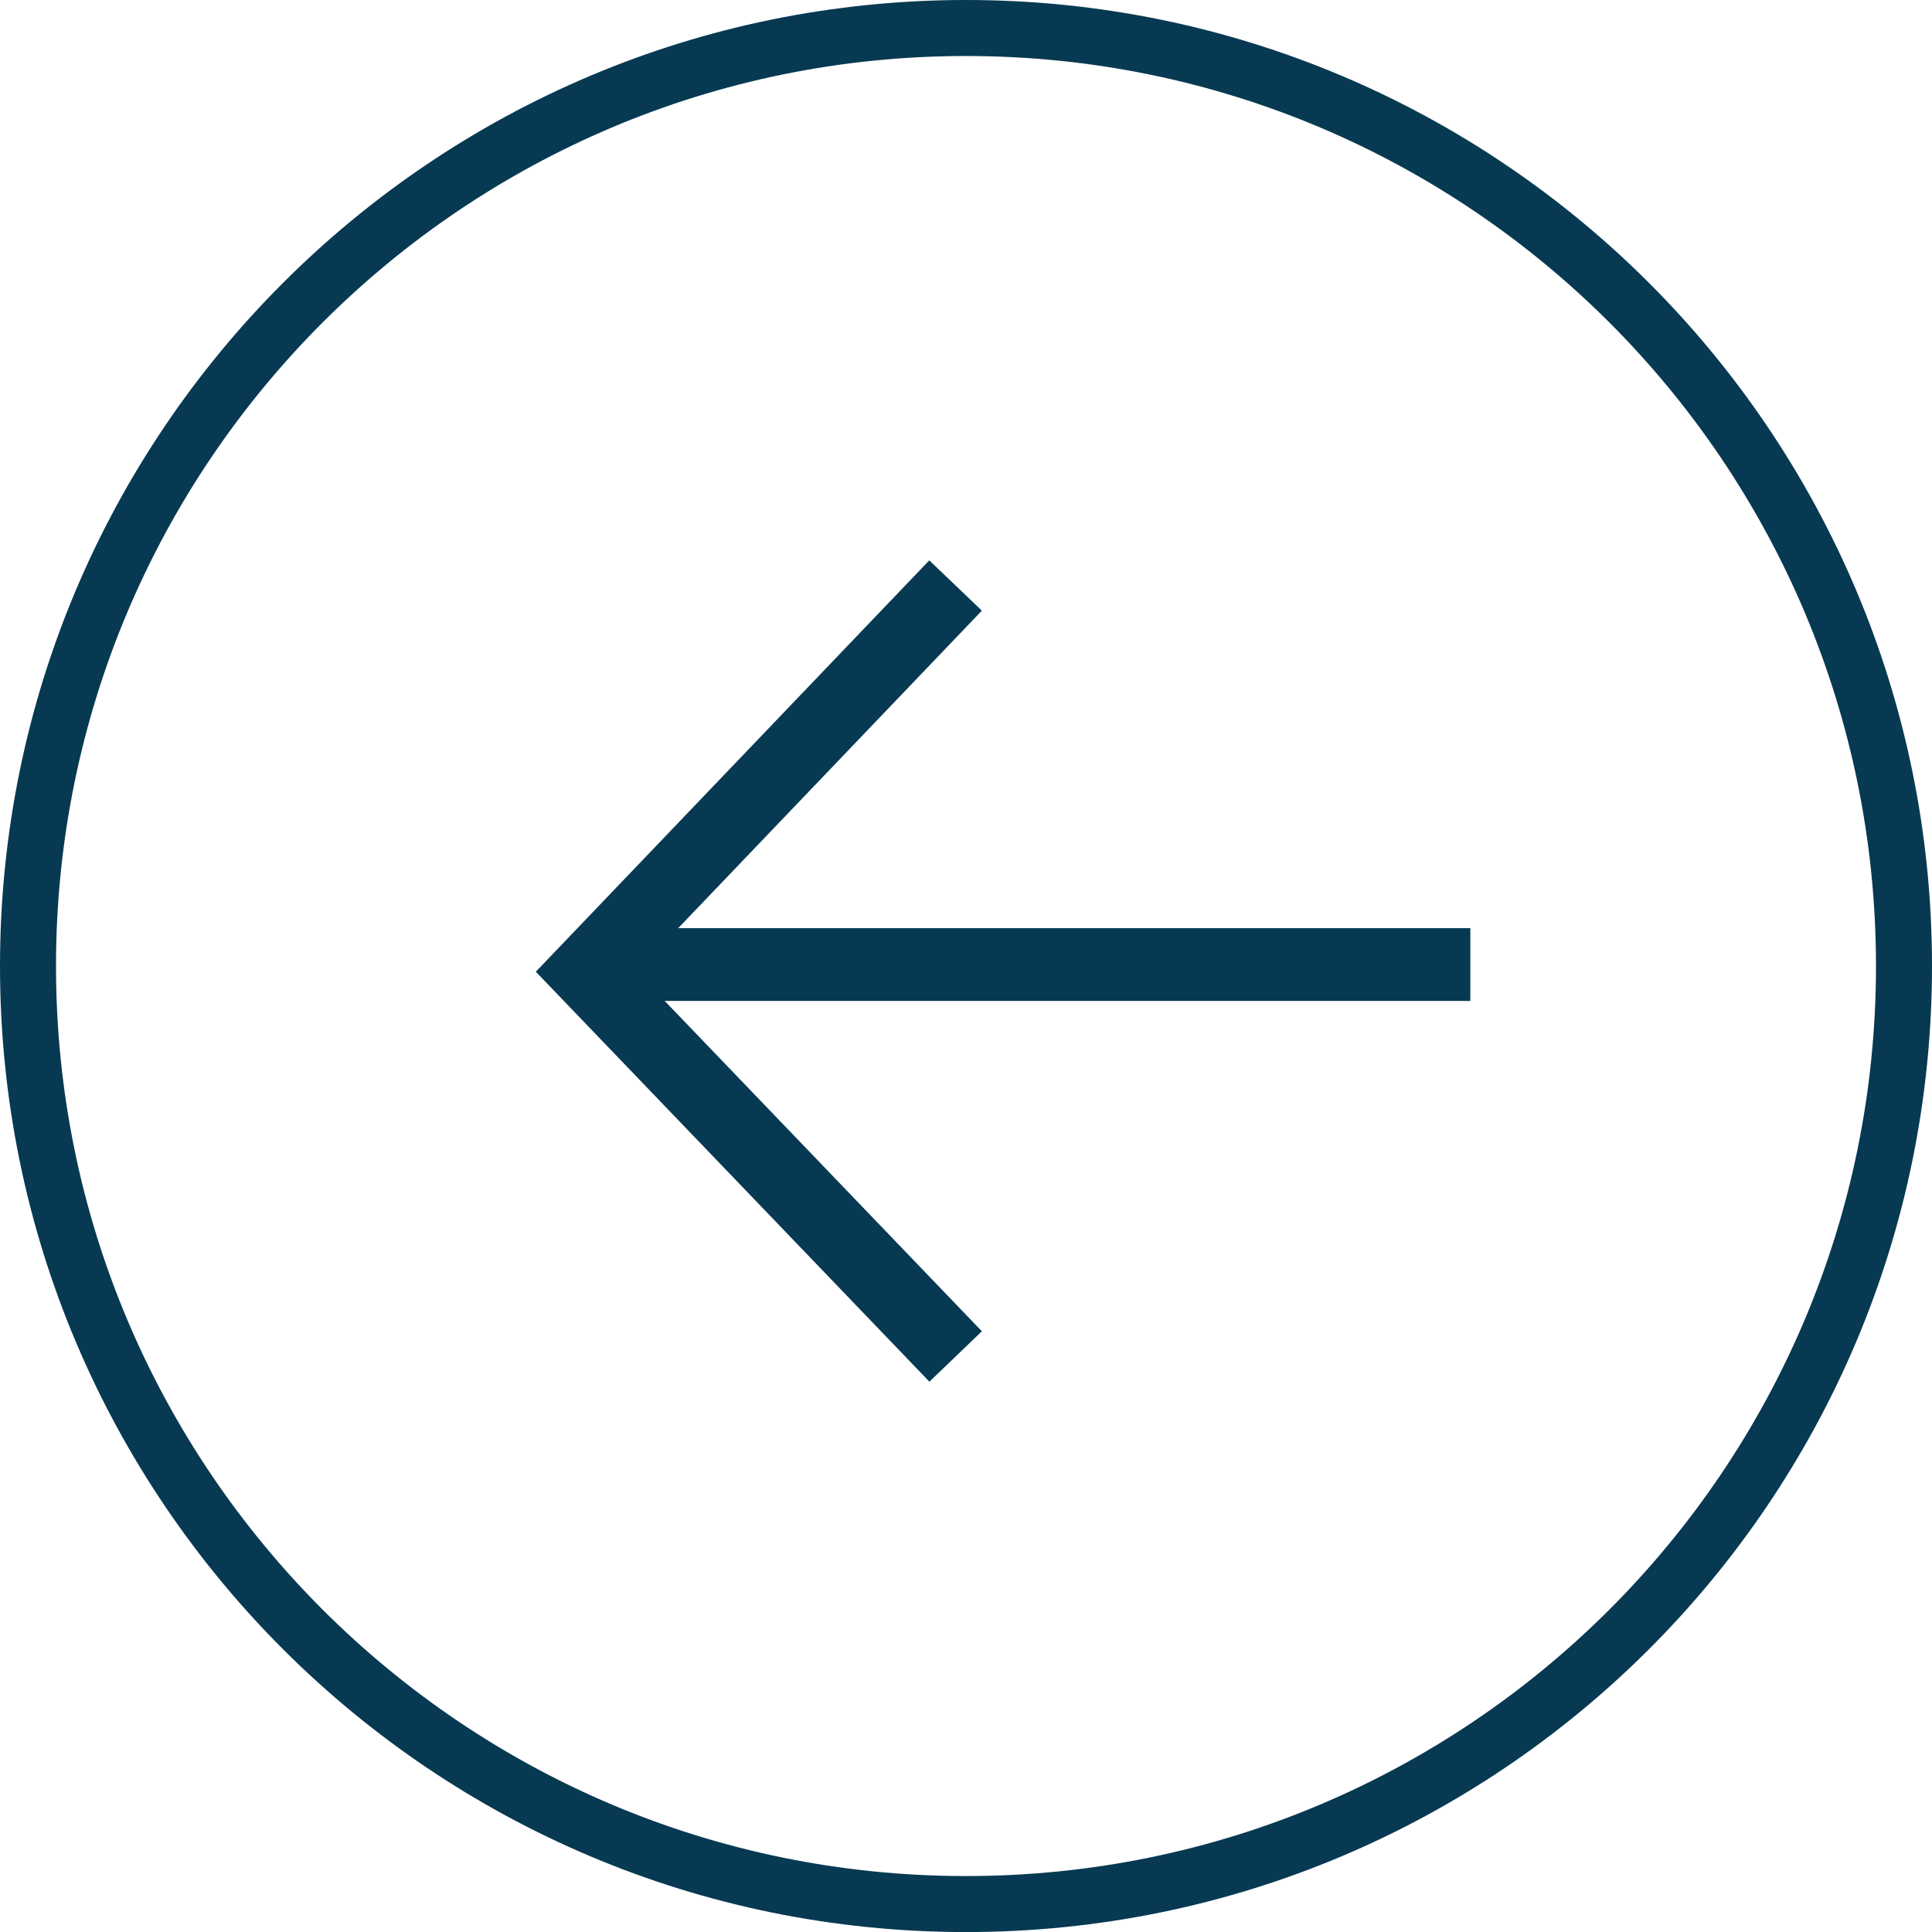
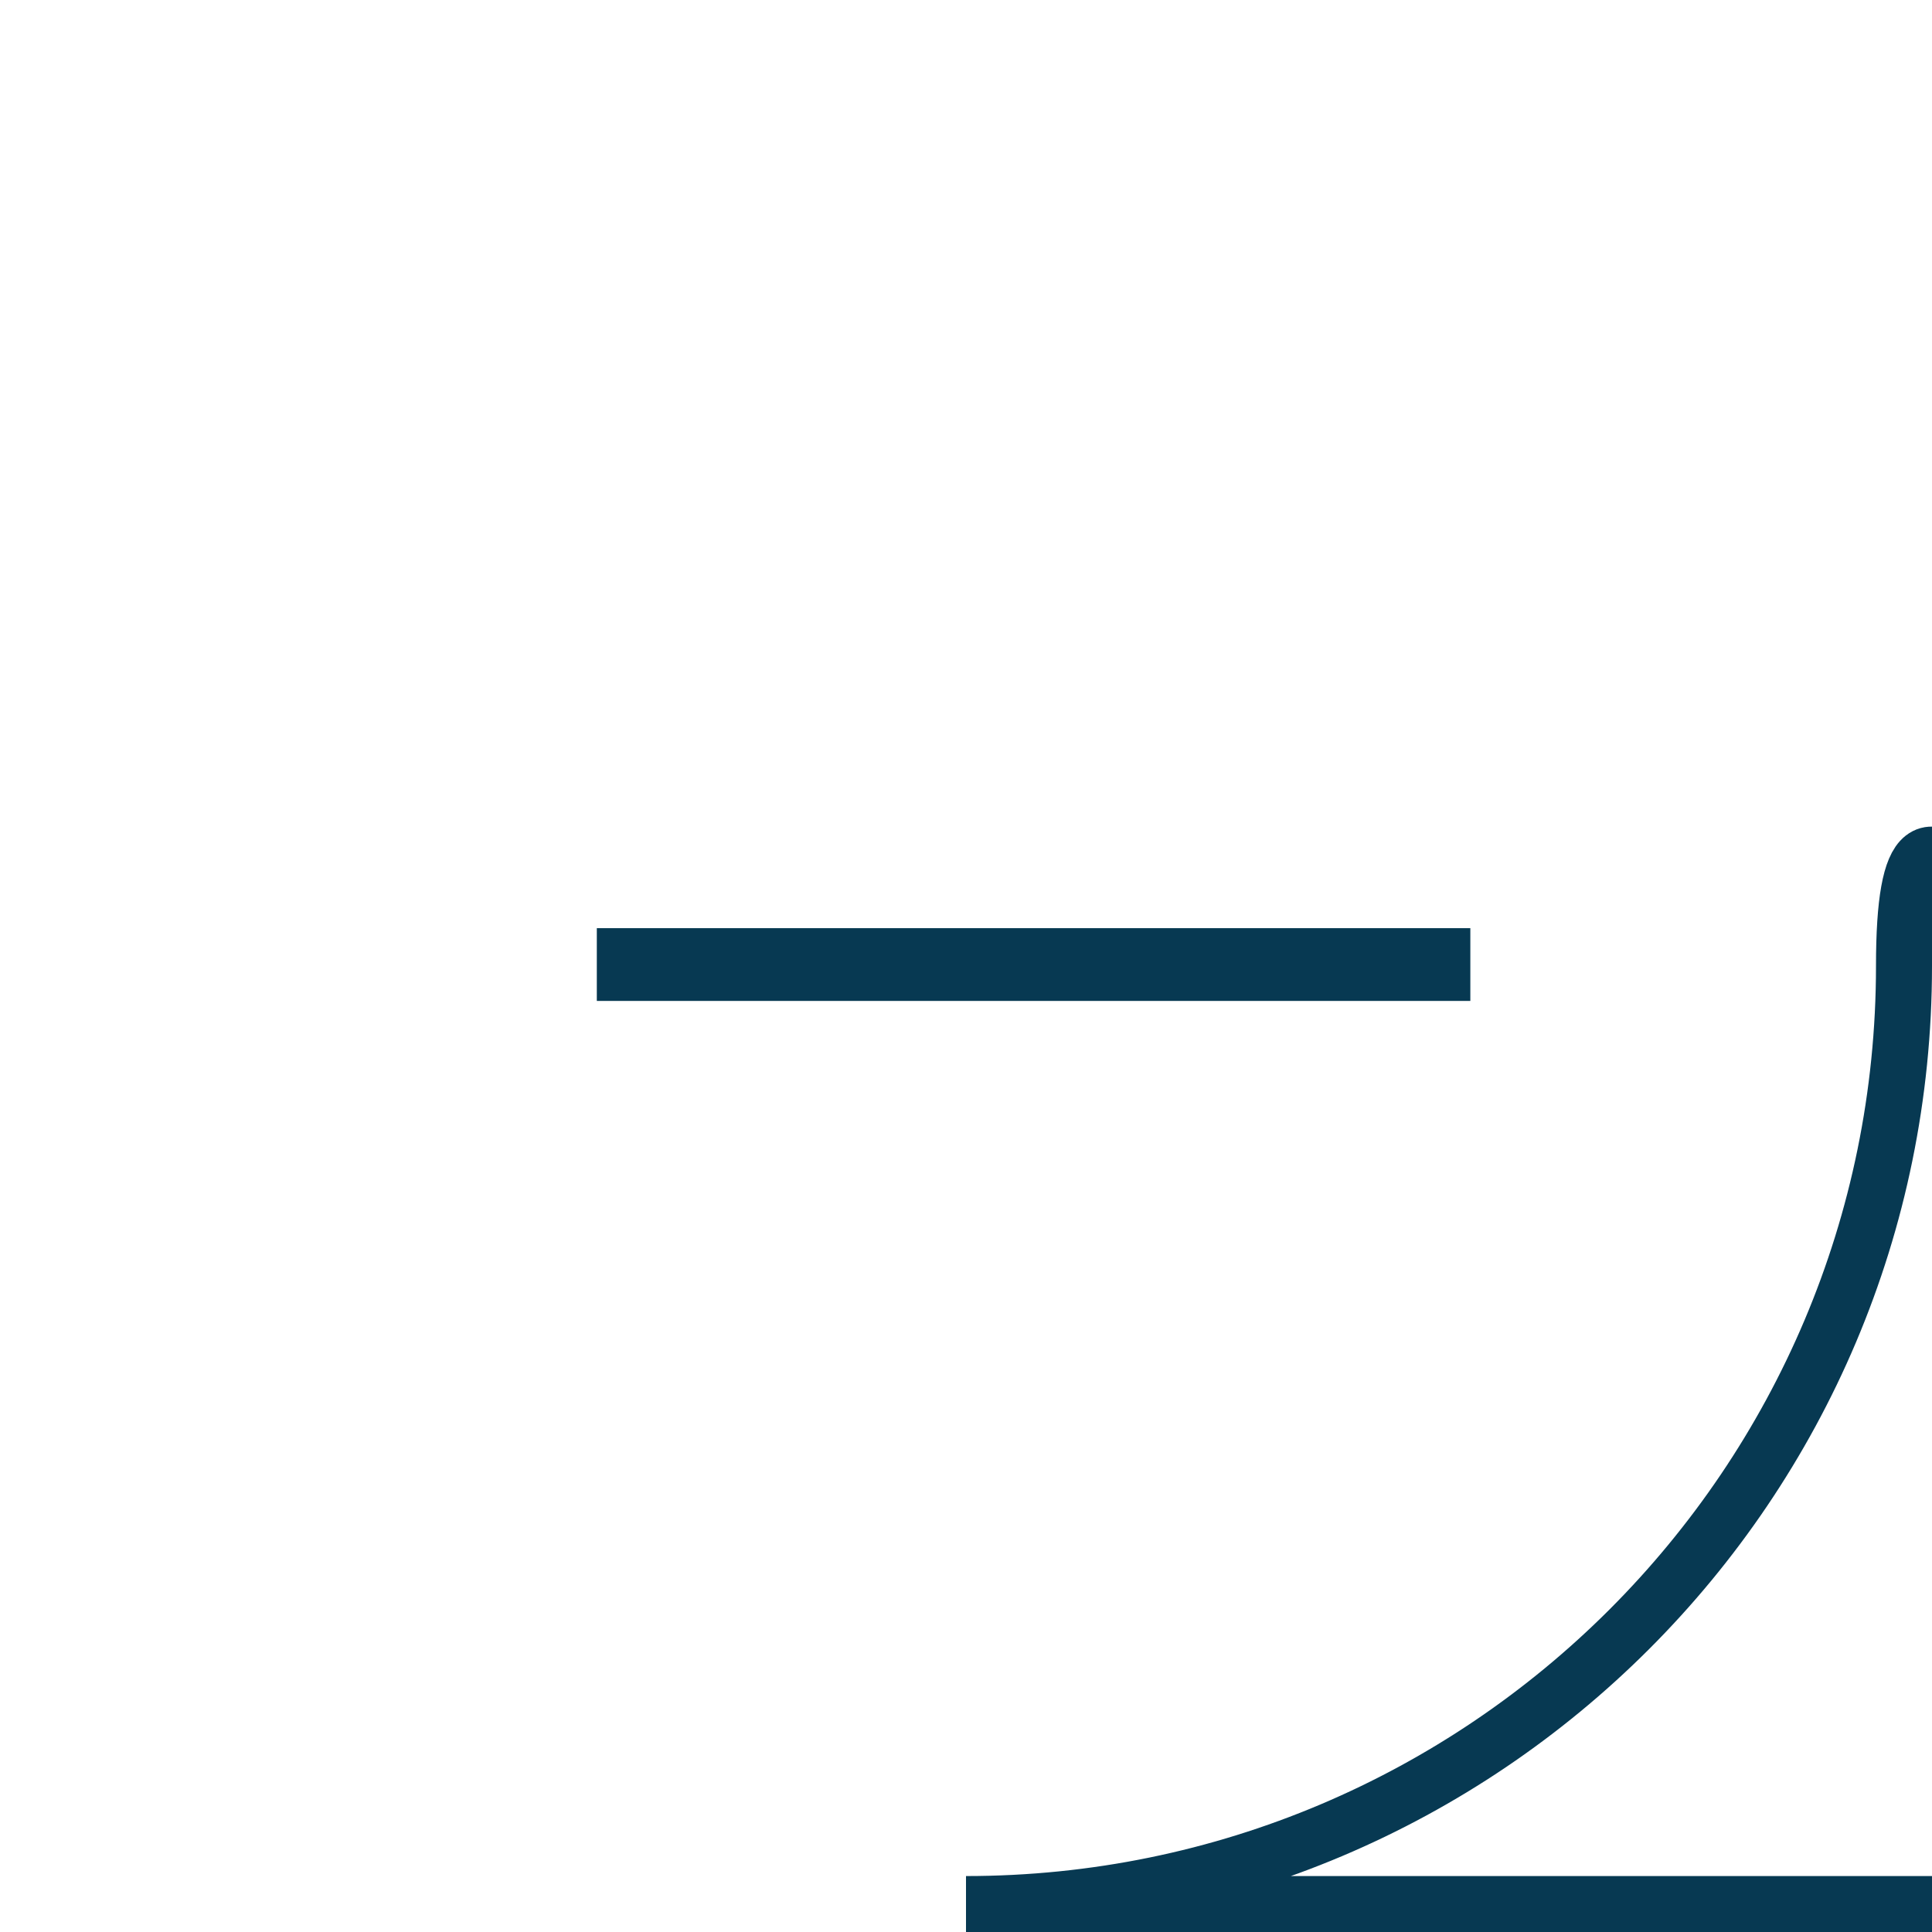
<svg xmlns="http://www.w3.org/2000/svg" id="Layer_2" viewBox="0 0 30.562 30.563">
  <defs>
    <style>.cls-1{stroke-width:.886px;}.cls-1,.cls-2{fill:none;stroke:#073952;}.cls-2{stroke-width:1.151px;}</style>
  </defs>
  <g id="Layer_1-2">
    <g>
-       <path class="cls-1" d="M15.281,30.12c8.195,0,14.838-6.643,14.838-14.838S23.476,.443,15.281,.443,.443,7.087,.443,15.282s6.643,14.838,14.838,14.838Z" />
-       <polyline class="cls-2" points="15.116 9.262 9.273 15.371 15.117 21.458" />
+       <path class="cls-1" d="M15.281,30.12c8.195,0,14.838-6.643,14.838-14.838s6.643,14.838,14.838,14.838Z" />
      <line class="cls-2" x1="9.441" y1="15.258" x2="23.259" y2="15.258" />
    </g>
  </g>
</svg>